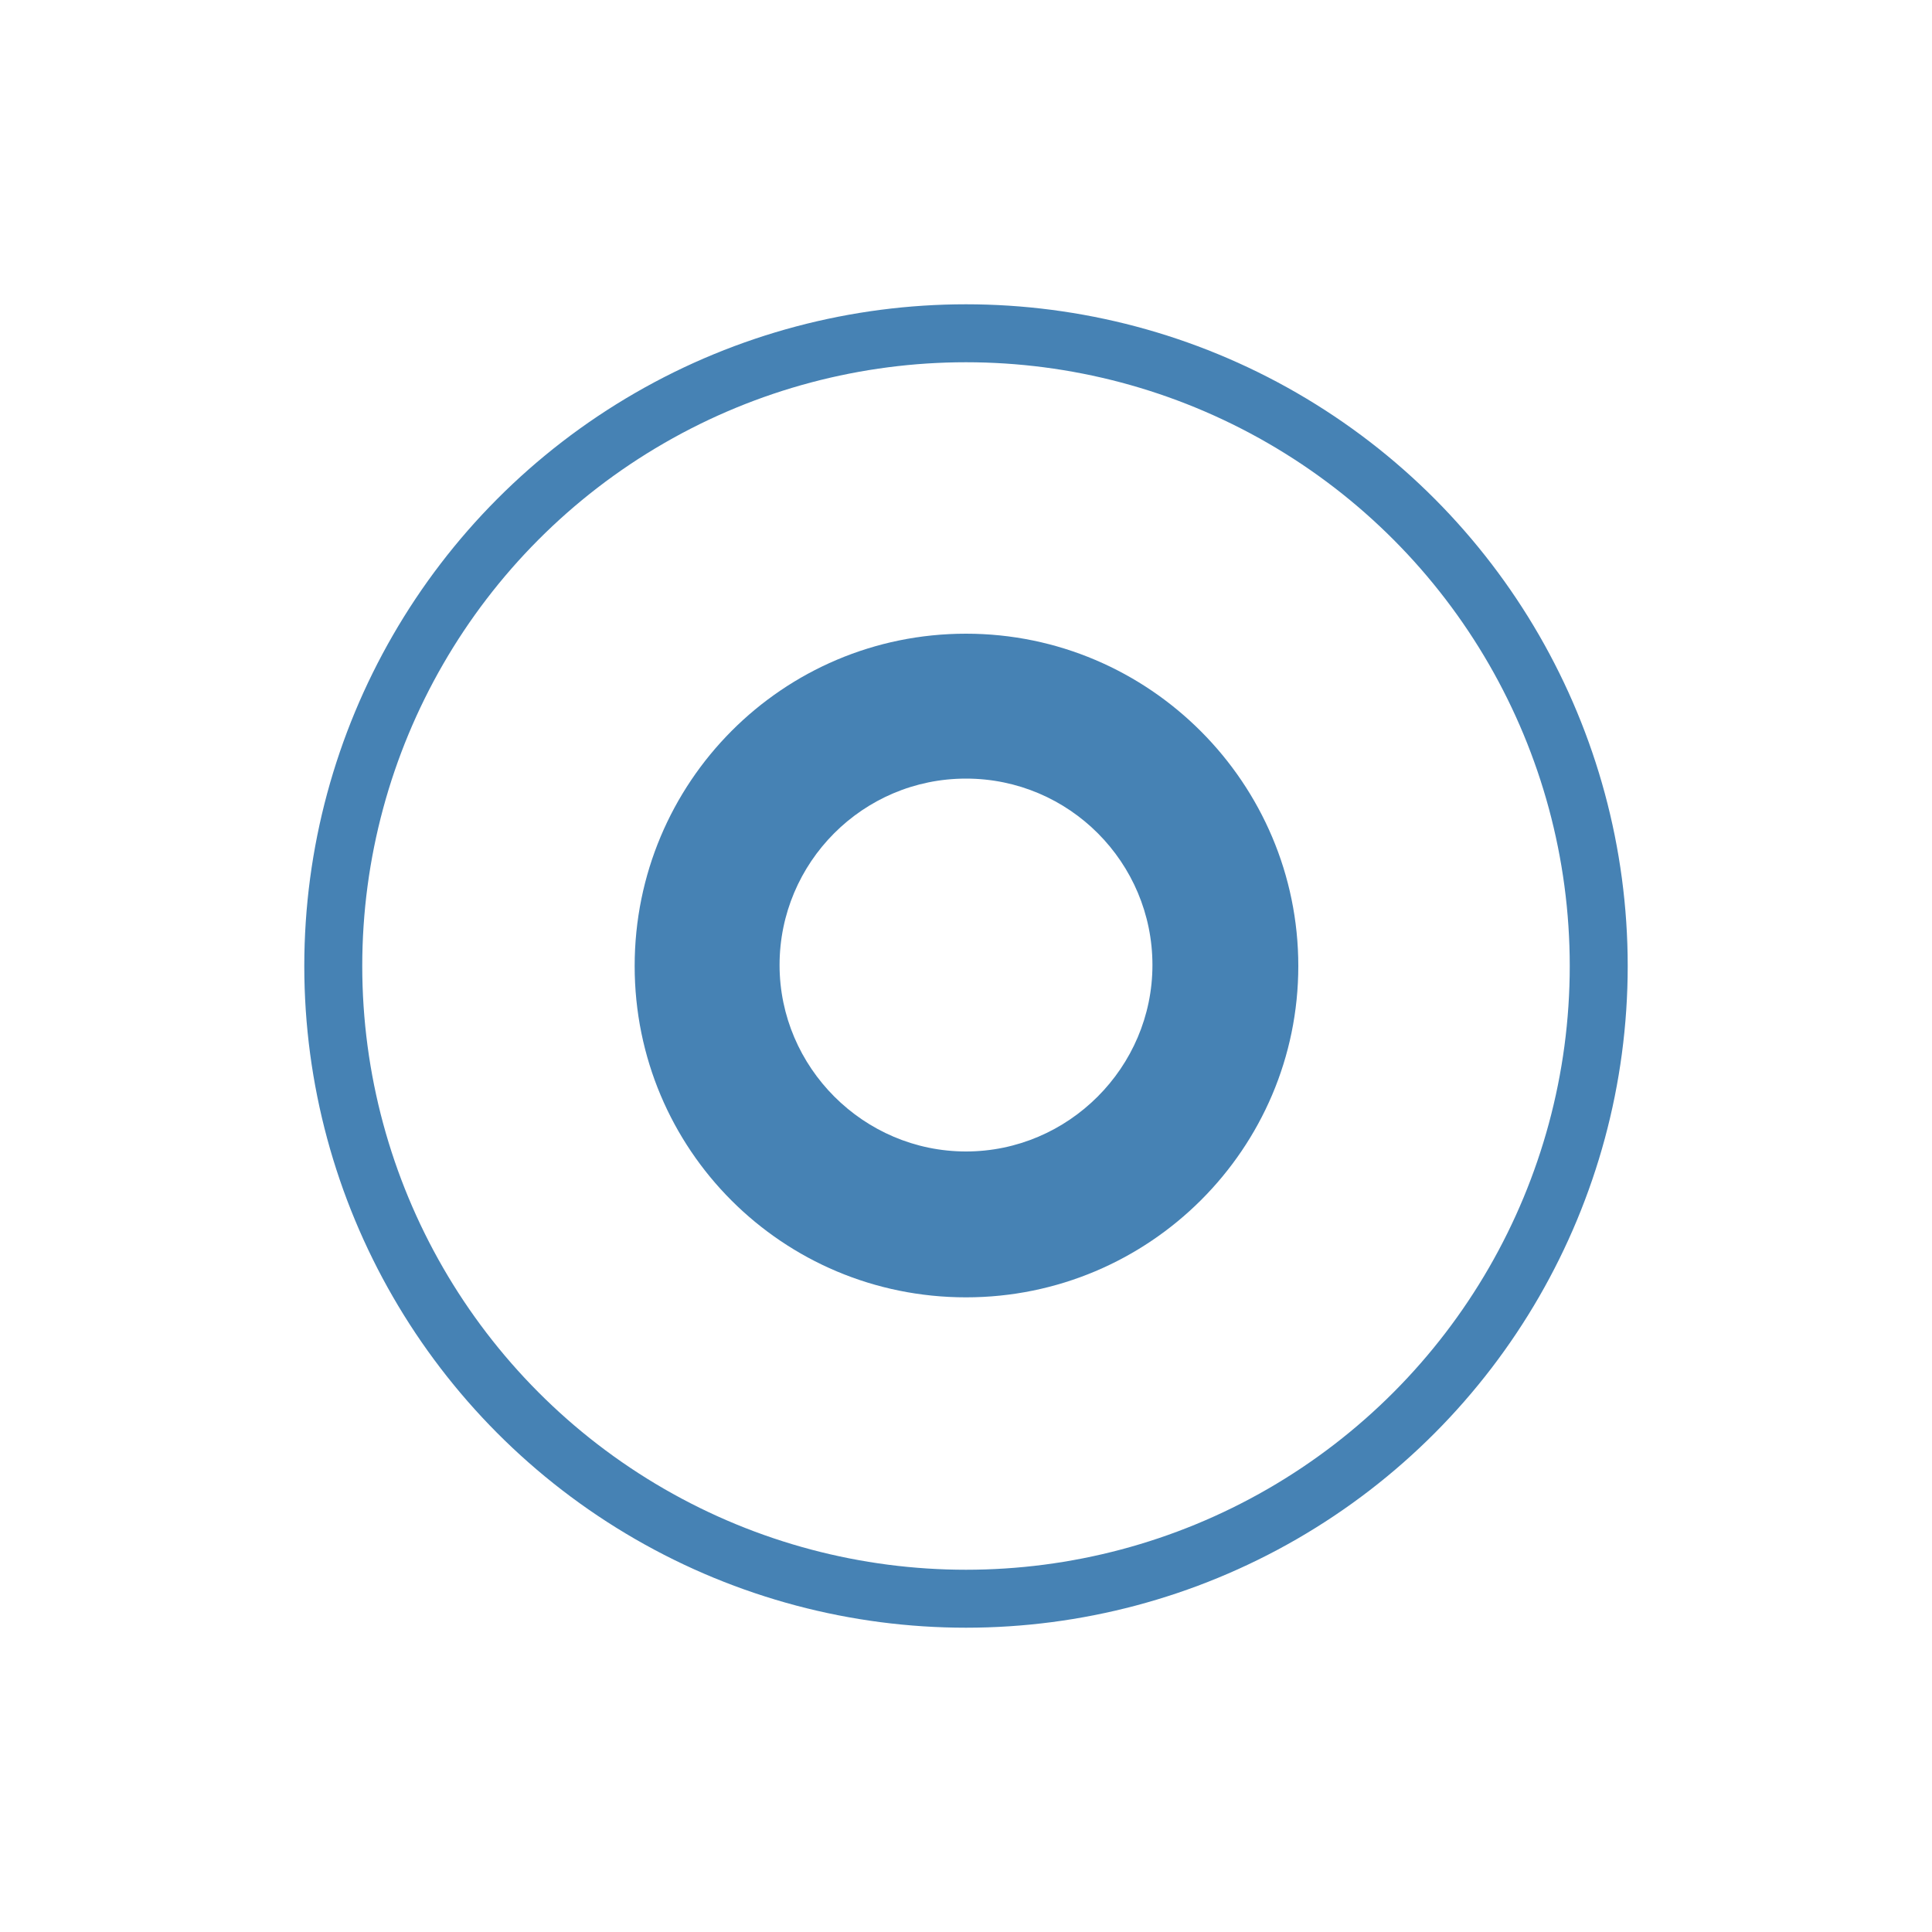
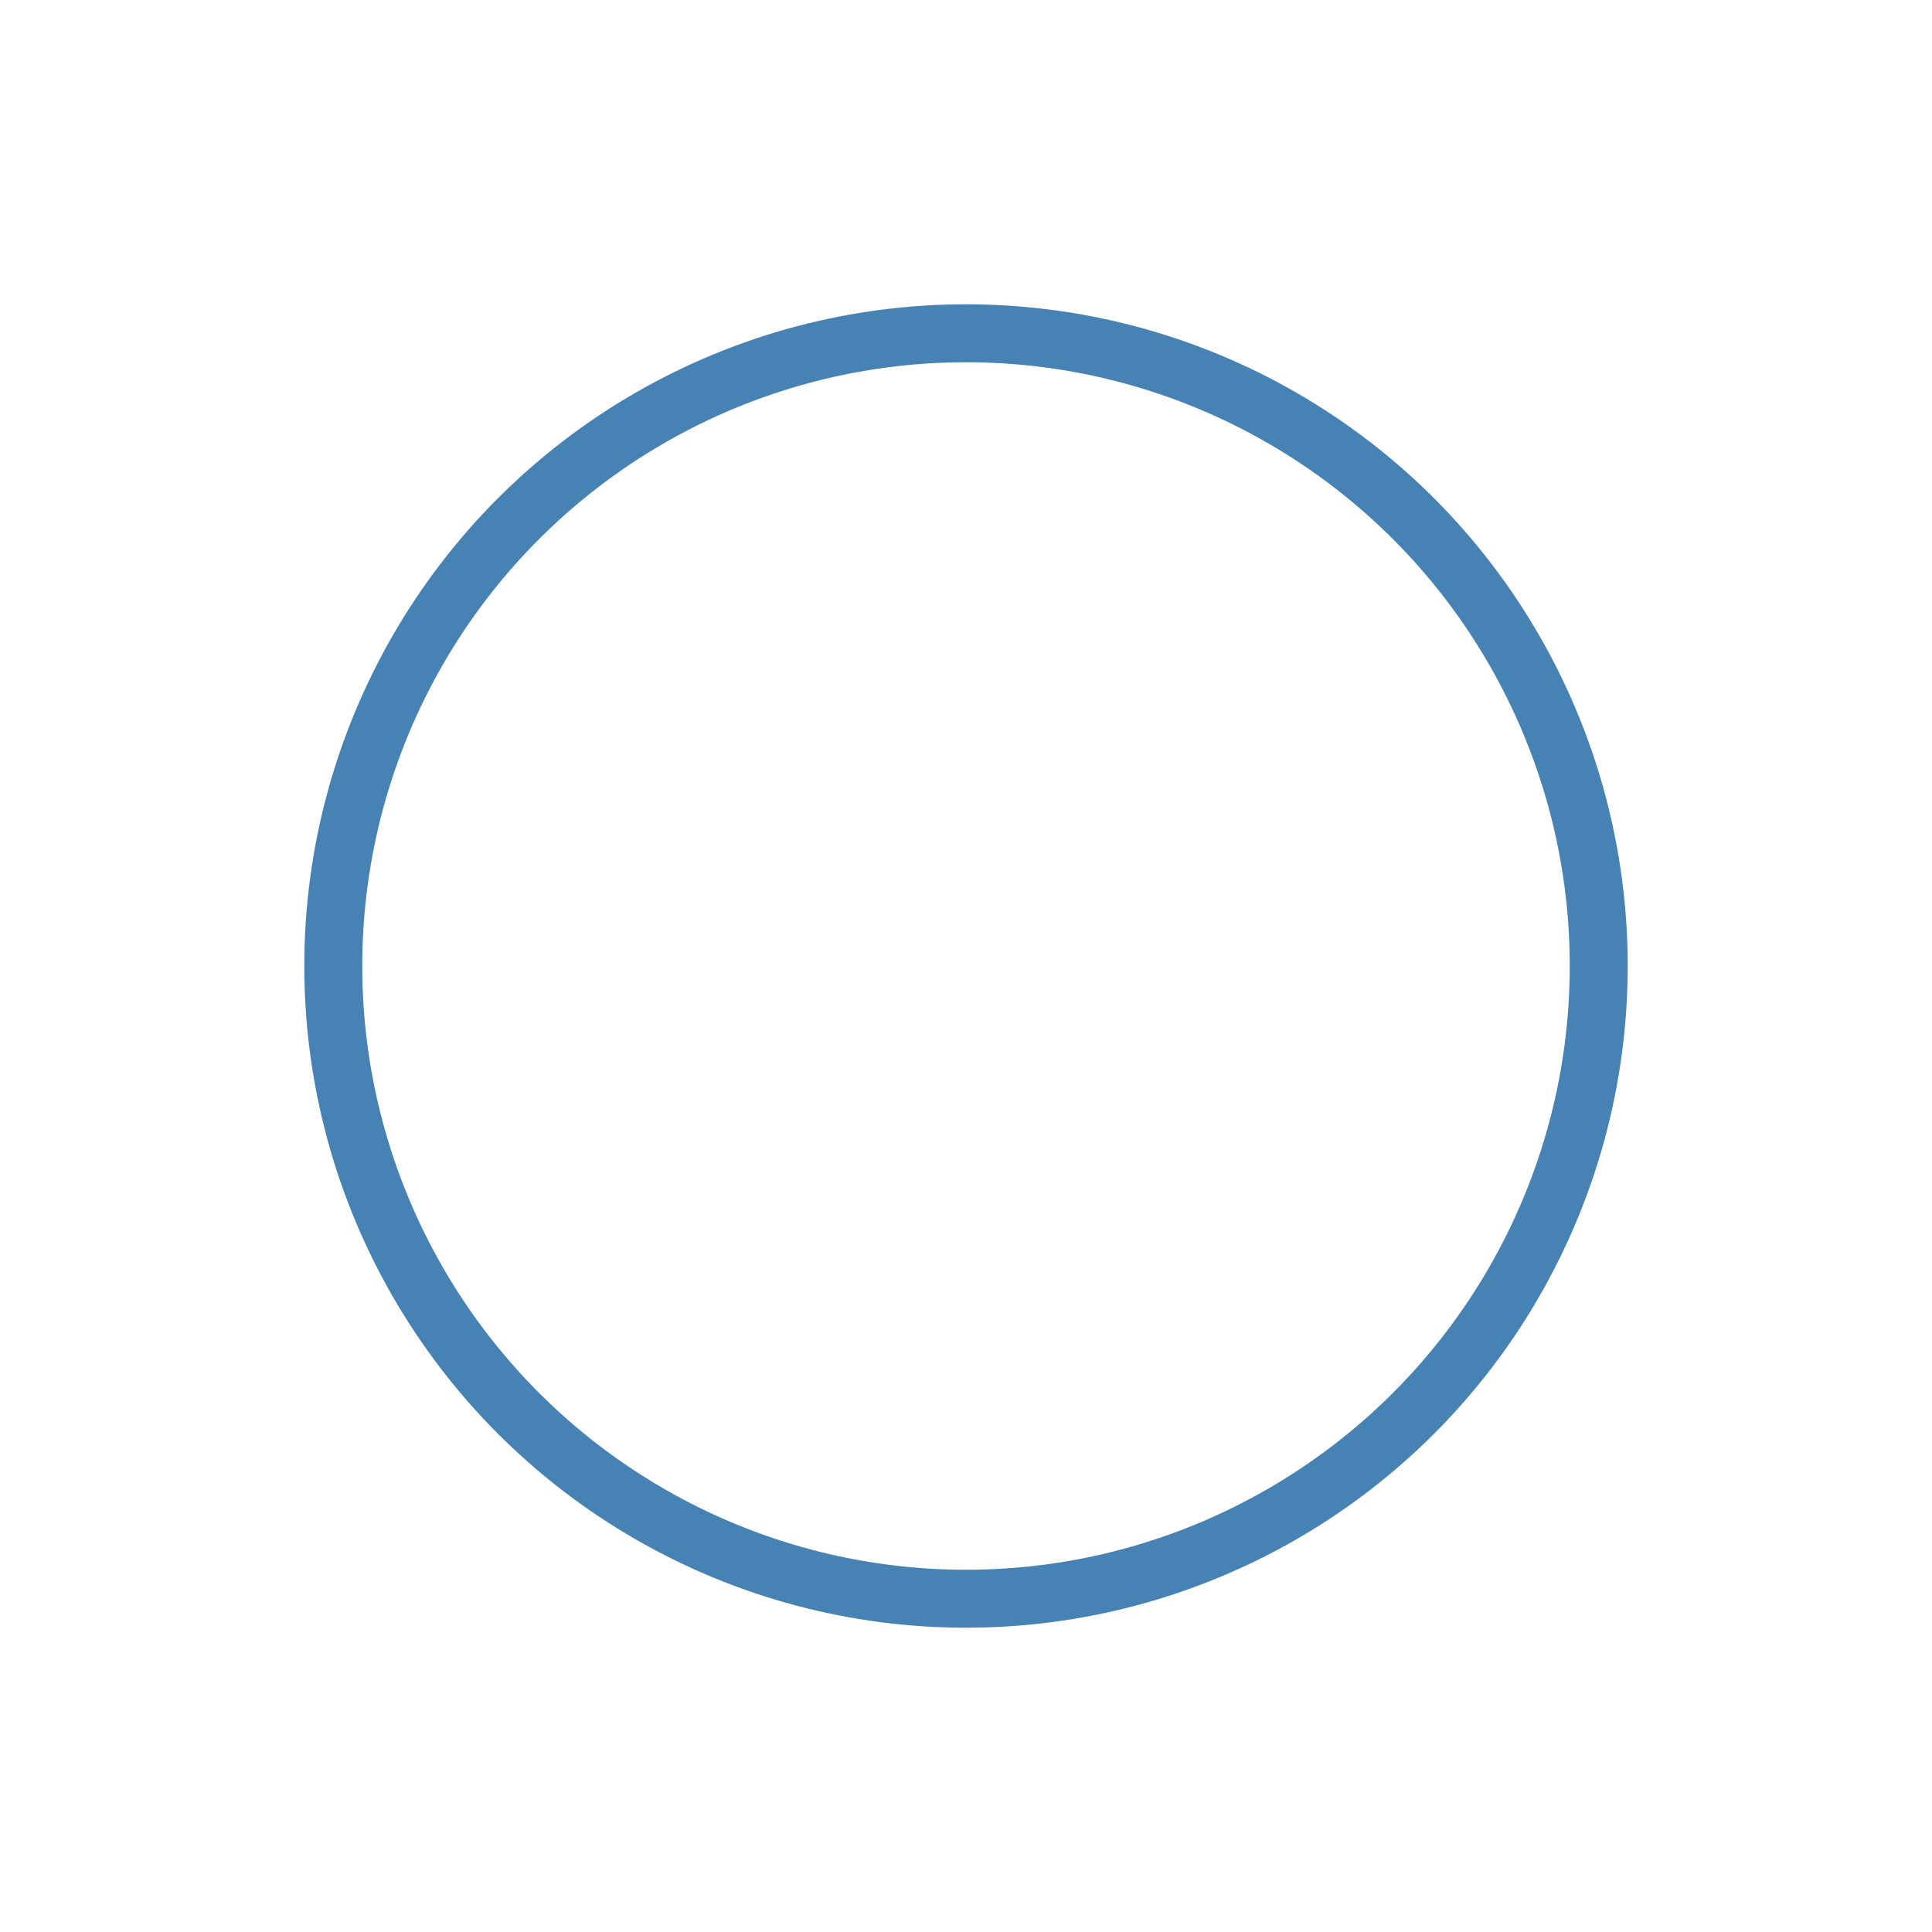
<svg xmlns="http://www.w3.org/2000/svg" version="1.1" id="Layer_2" x="0px" y="0px" viewBox="0 0 200 200" style="enable-background:new 0 0 200 200;" xml:space="preserve">
  <style type="text/css">
	.st0{fill:none;stroke:#4682B4;stroke-width:6;stroke-miterlimit:10;}
	.st1{fill:#4682B4;}
</style>
  <circle class="st0" cx="100" cy="100" r="65.5" />
  <g>
-     <path class="st1" d="M100,80.6c10.7,0,19.3,8.7,19.3,19.3s-8.7,19.3-19.3,19.3s-19.3-8.7-19.3-19.3S89.3,80.6,100,80.6 M100,65.6   C81,65.6,65.7,81,65.7,100S81,134.3,100,134.3s34.4-15.4,34.4-34.3S119,65.6,100,65.6L100,65.6z" />
-   </g>
+     </g>
</svg>